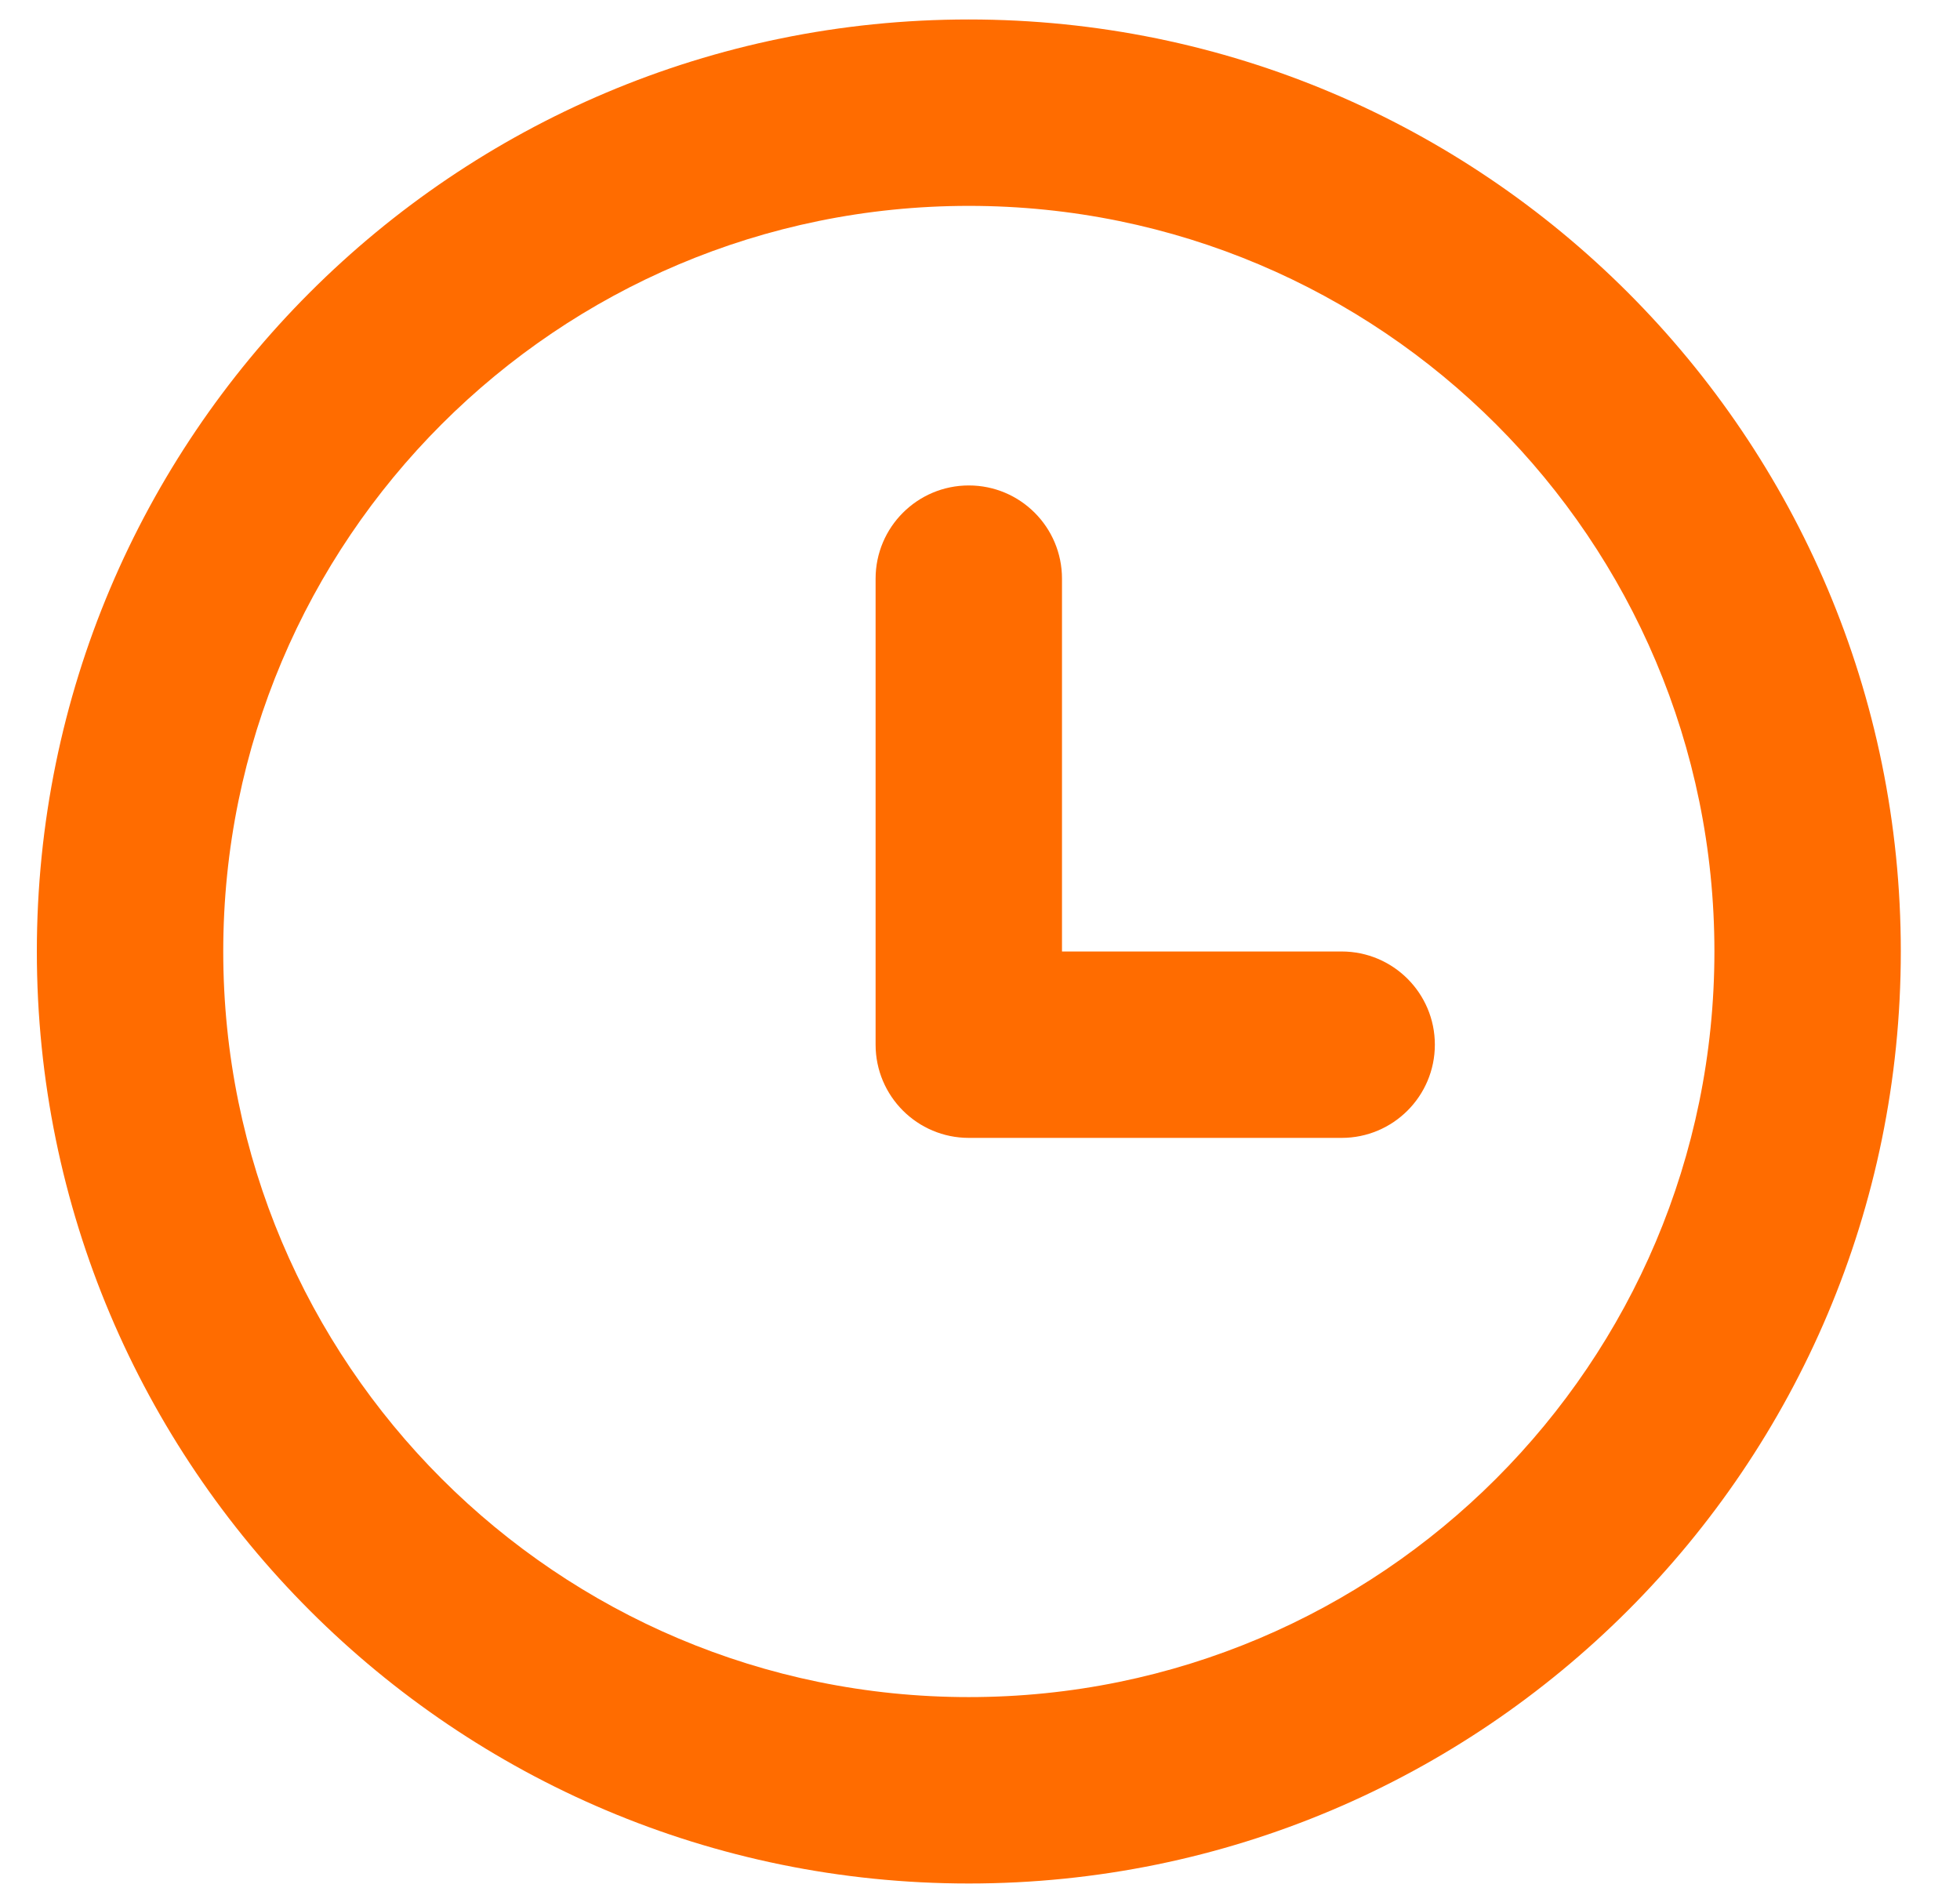
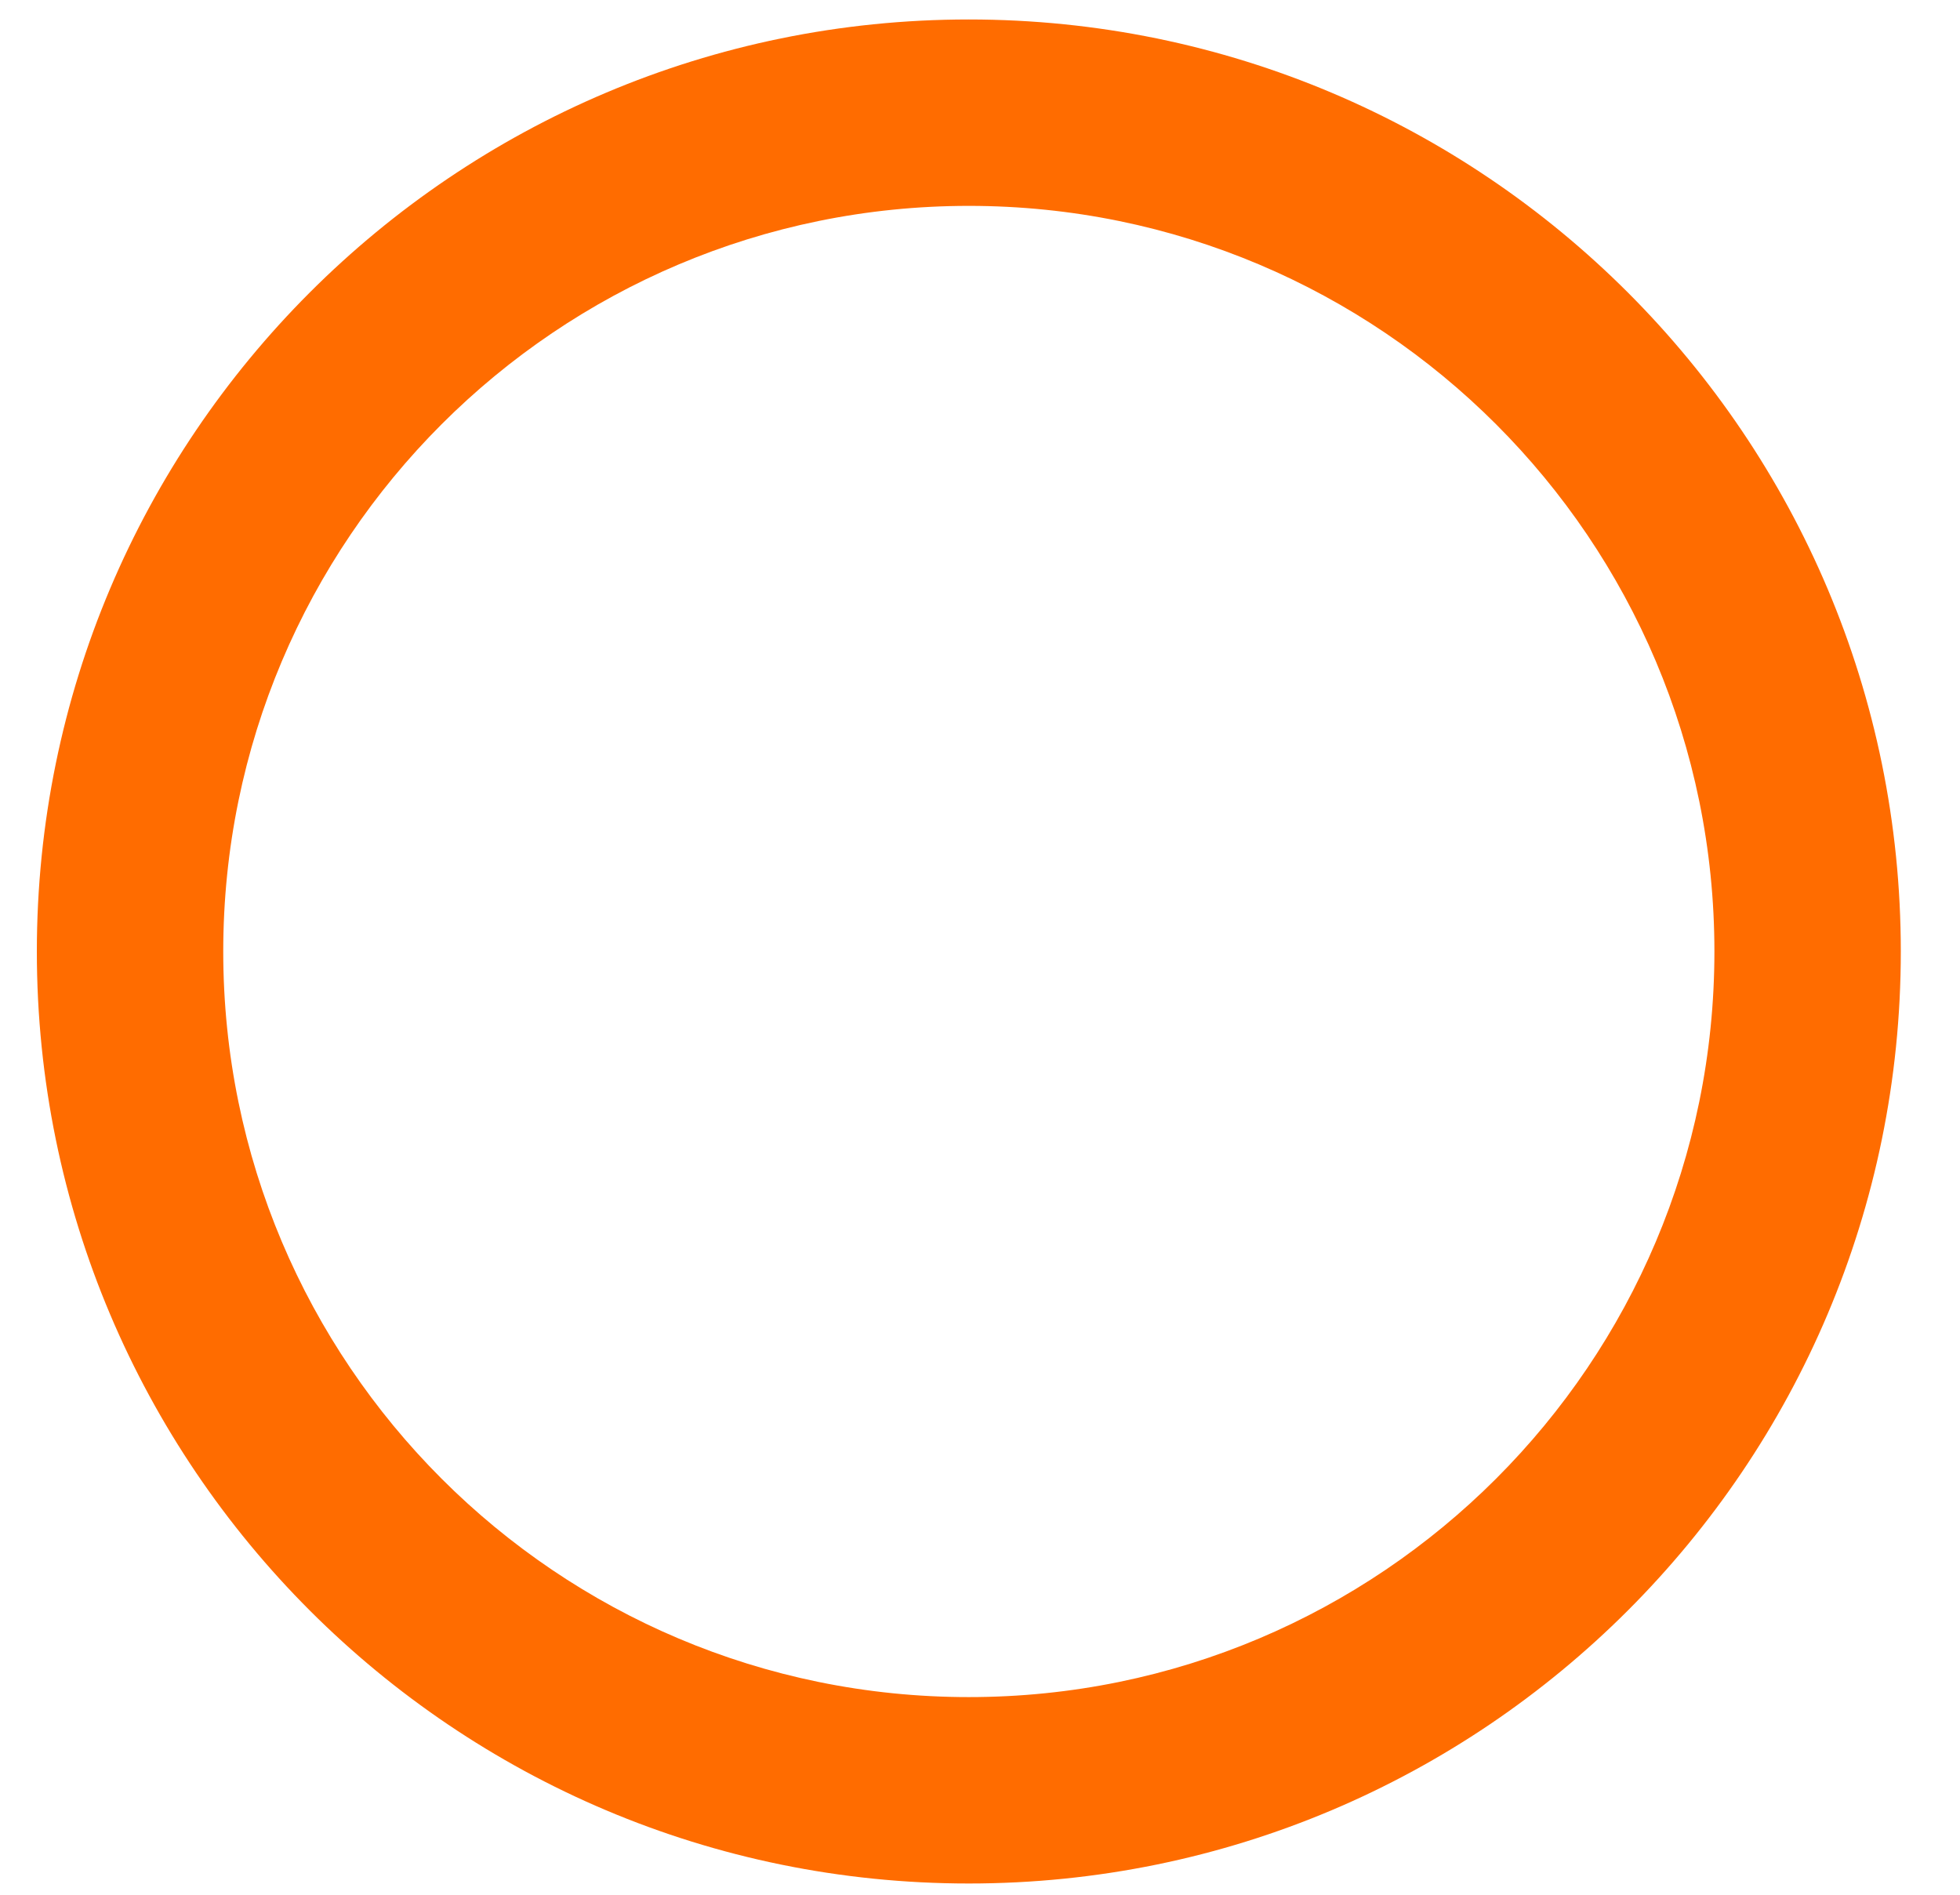
<svg xmlns="http://www.w3.org/2000/svg" width="30" height="29" viewBox="0 0 30 29" fill="none">
  <path fill-rule="evenodd" clip-rule="evenodd" d="M14.829 25.975C21.132 25.975 26.241 20.866 26.241 14.563C26.241 8.26 21.132 3.151 14.829 3.151C8.526 3.151 3.417 8.26 3.417 14.563C3.417 20.866 8.526 25.975 14.829 25.975ZM14.829 28.828C22.707 28.828 29.094 22.441 29.094 14.563C29.094 6.685 22.707 0.298 14.829 0.298C6.95 0.298 0.564 6.685 0.564 14.563C0.564 22.441 6.95 28.828 14.829 28.828Z" fill="#FF6C00" />
-   <path d="M14.829 7.43C14.041 7.43 13.402 8.069 13.402 8.857V15.989C13.402 16.777 14.041 17.416 14.829 17.416H20.535C21.323 17.416 21.962 16.777 21.962 15.989C21.962 15.202 21.323 14.563 20.535 14.563H16.255V8.857C16.255 8.069 15.617 7.43 14.829 7.43Z" fill="#FF6C00" />
</svg>